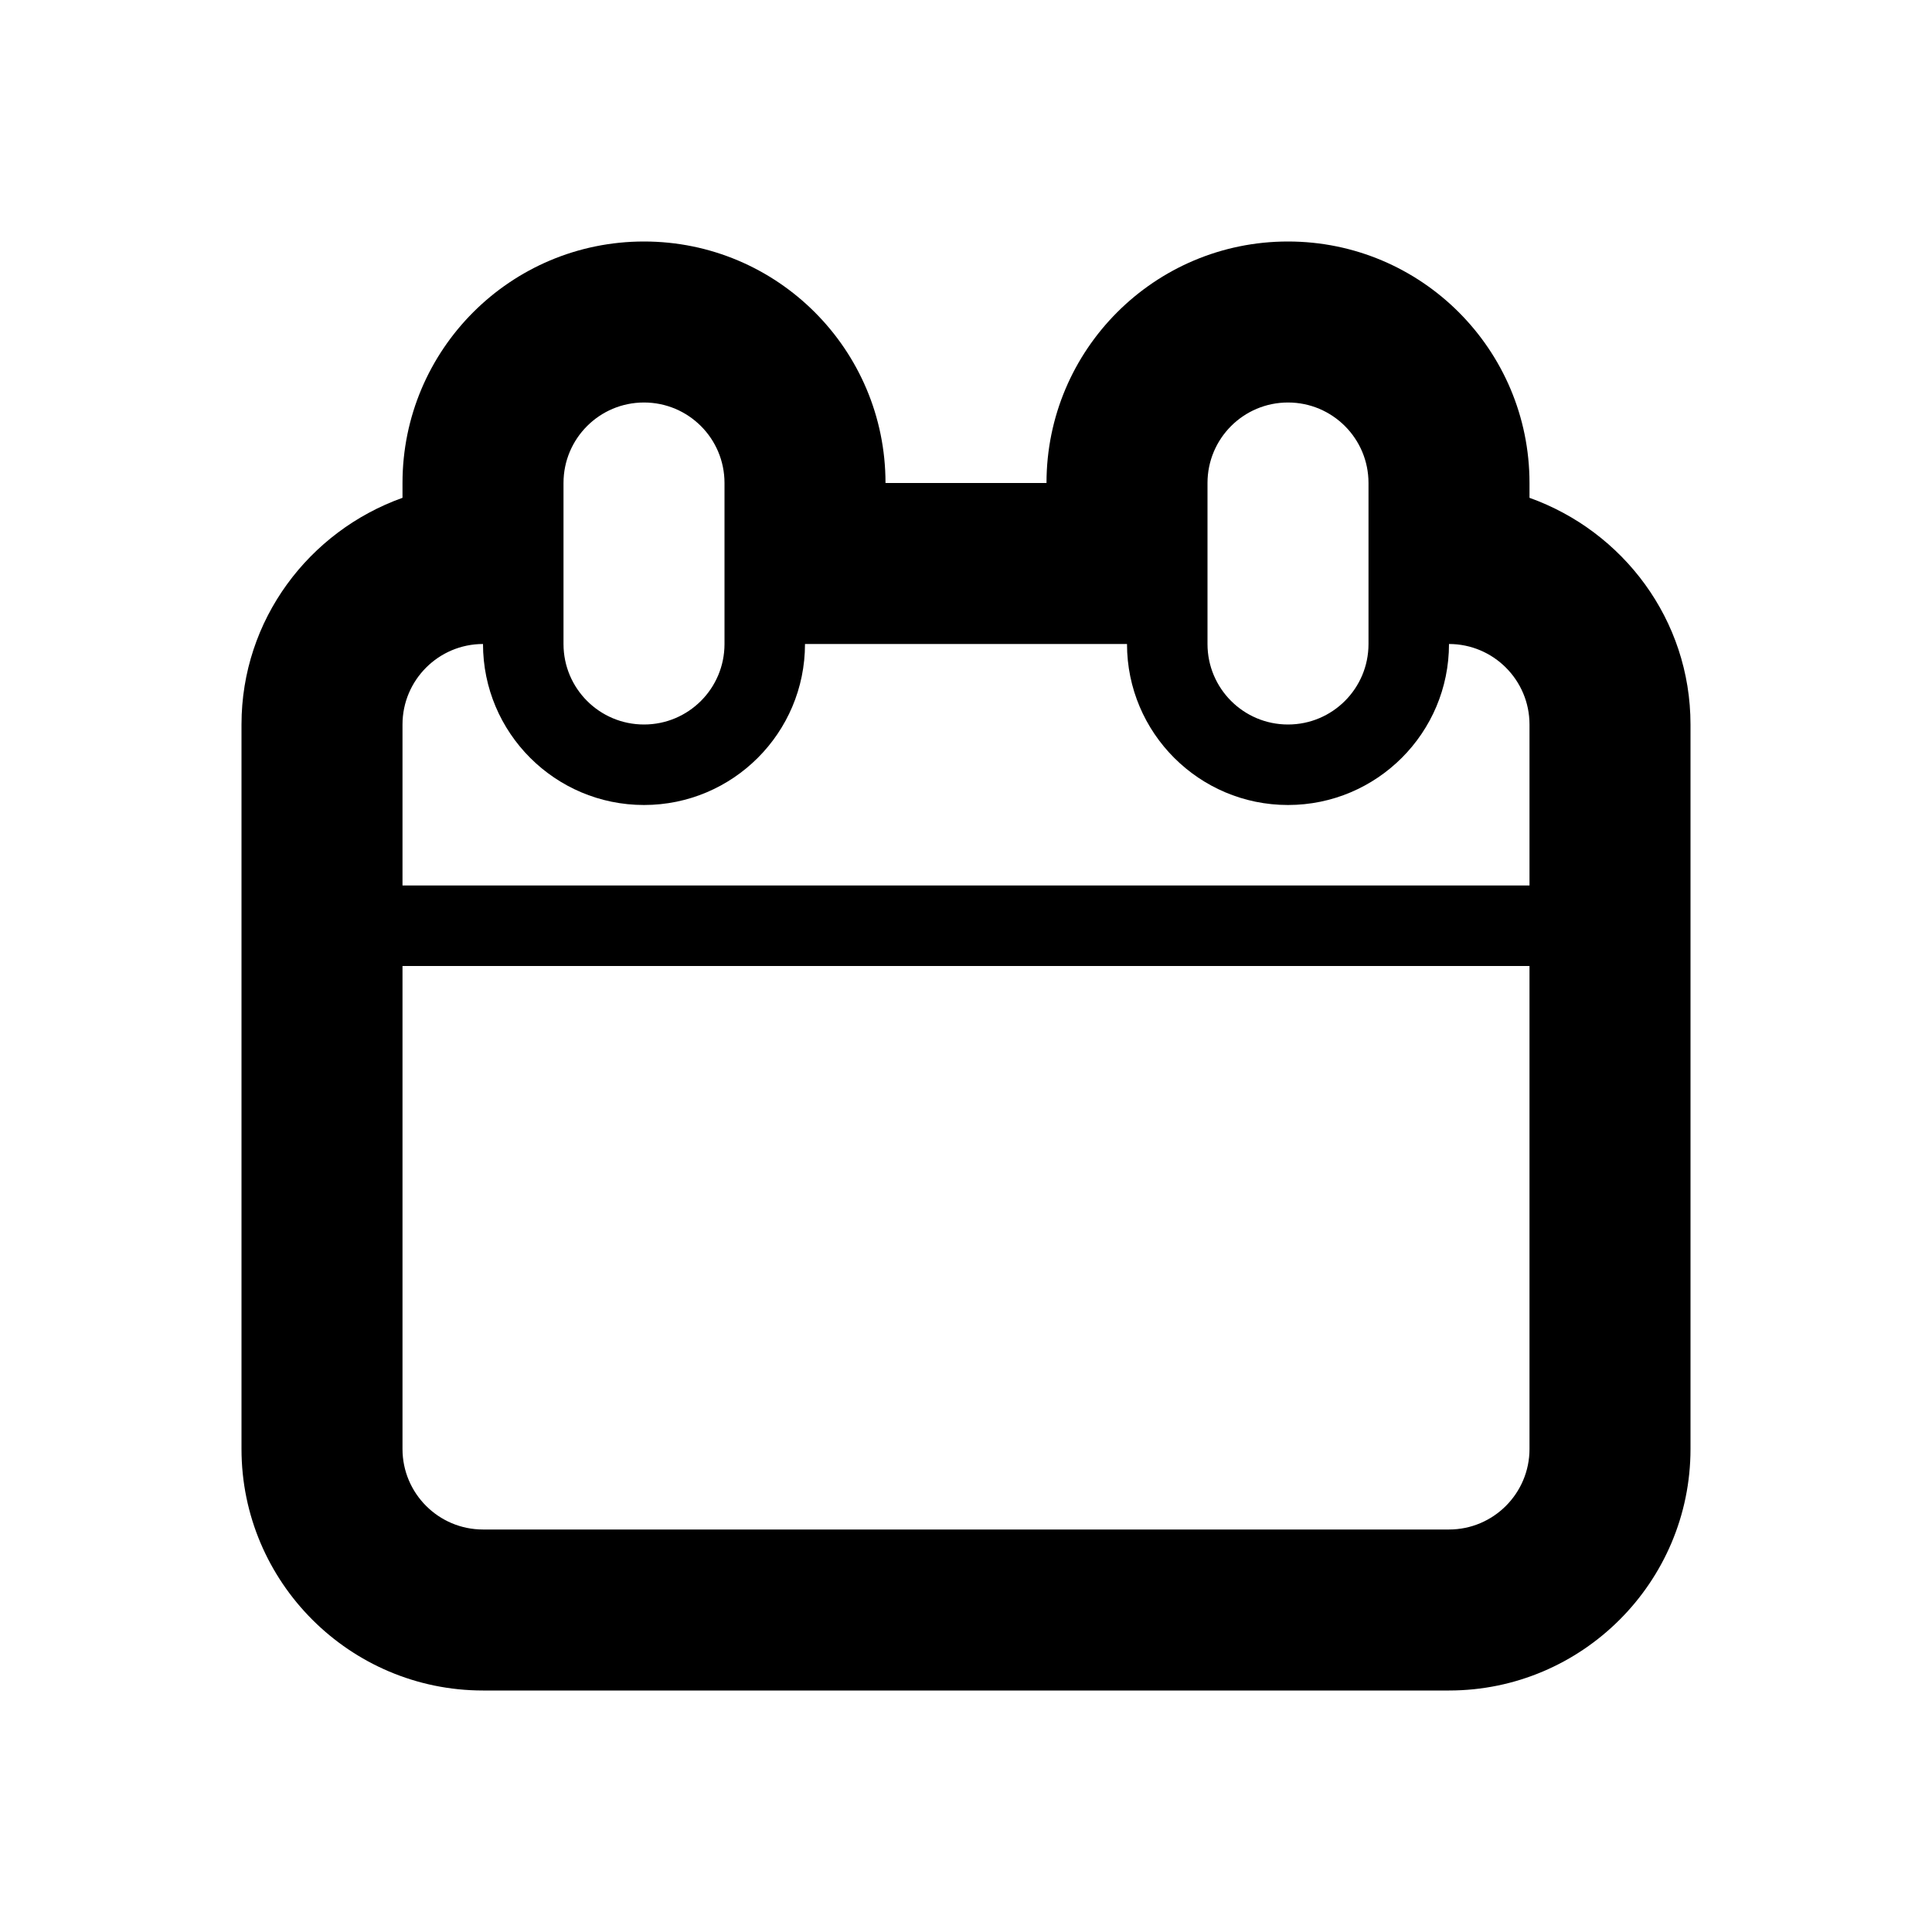
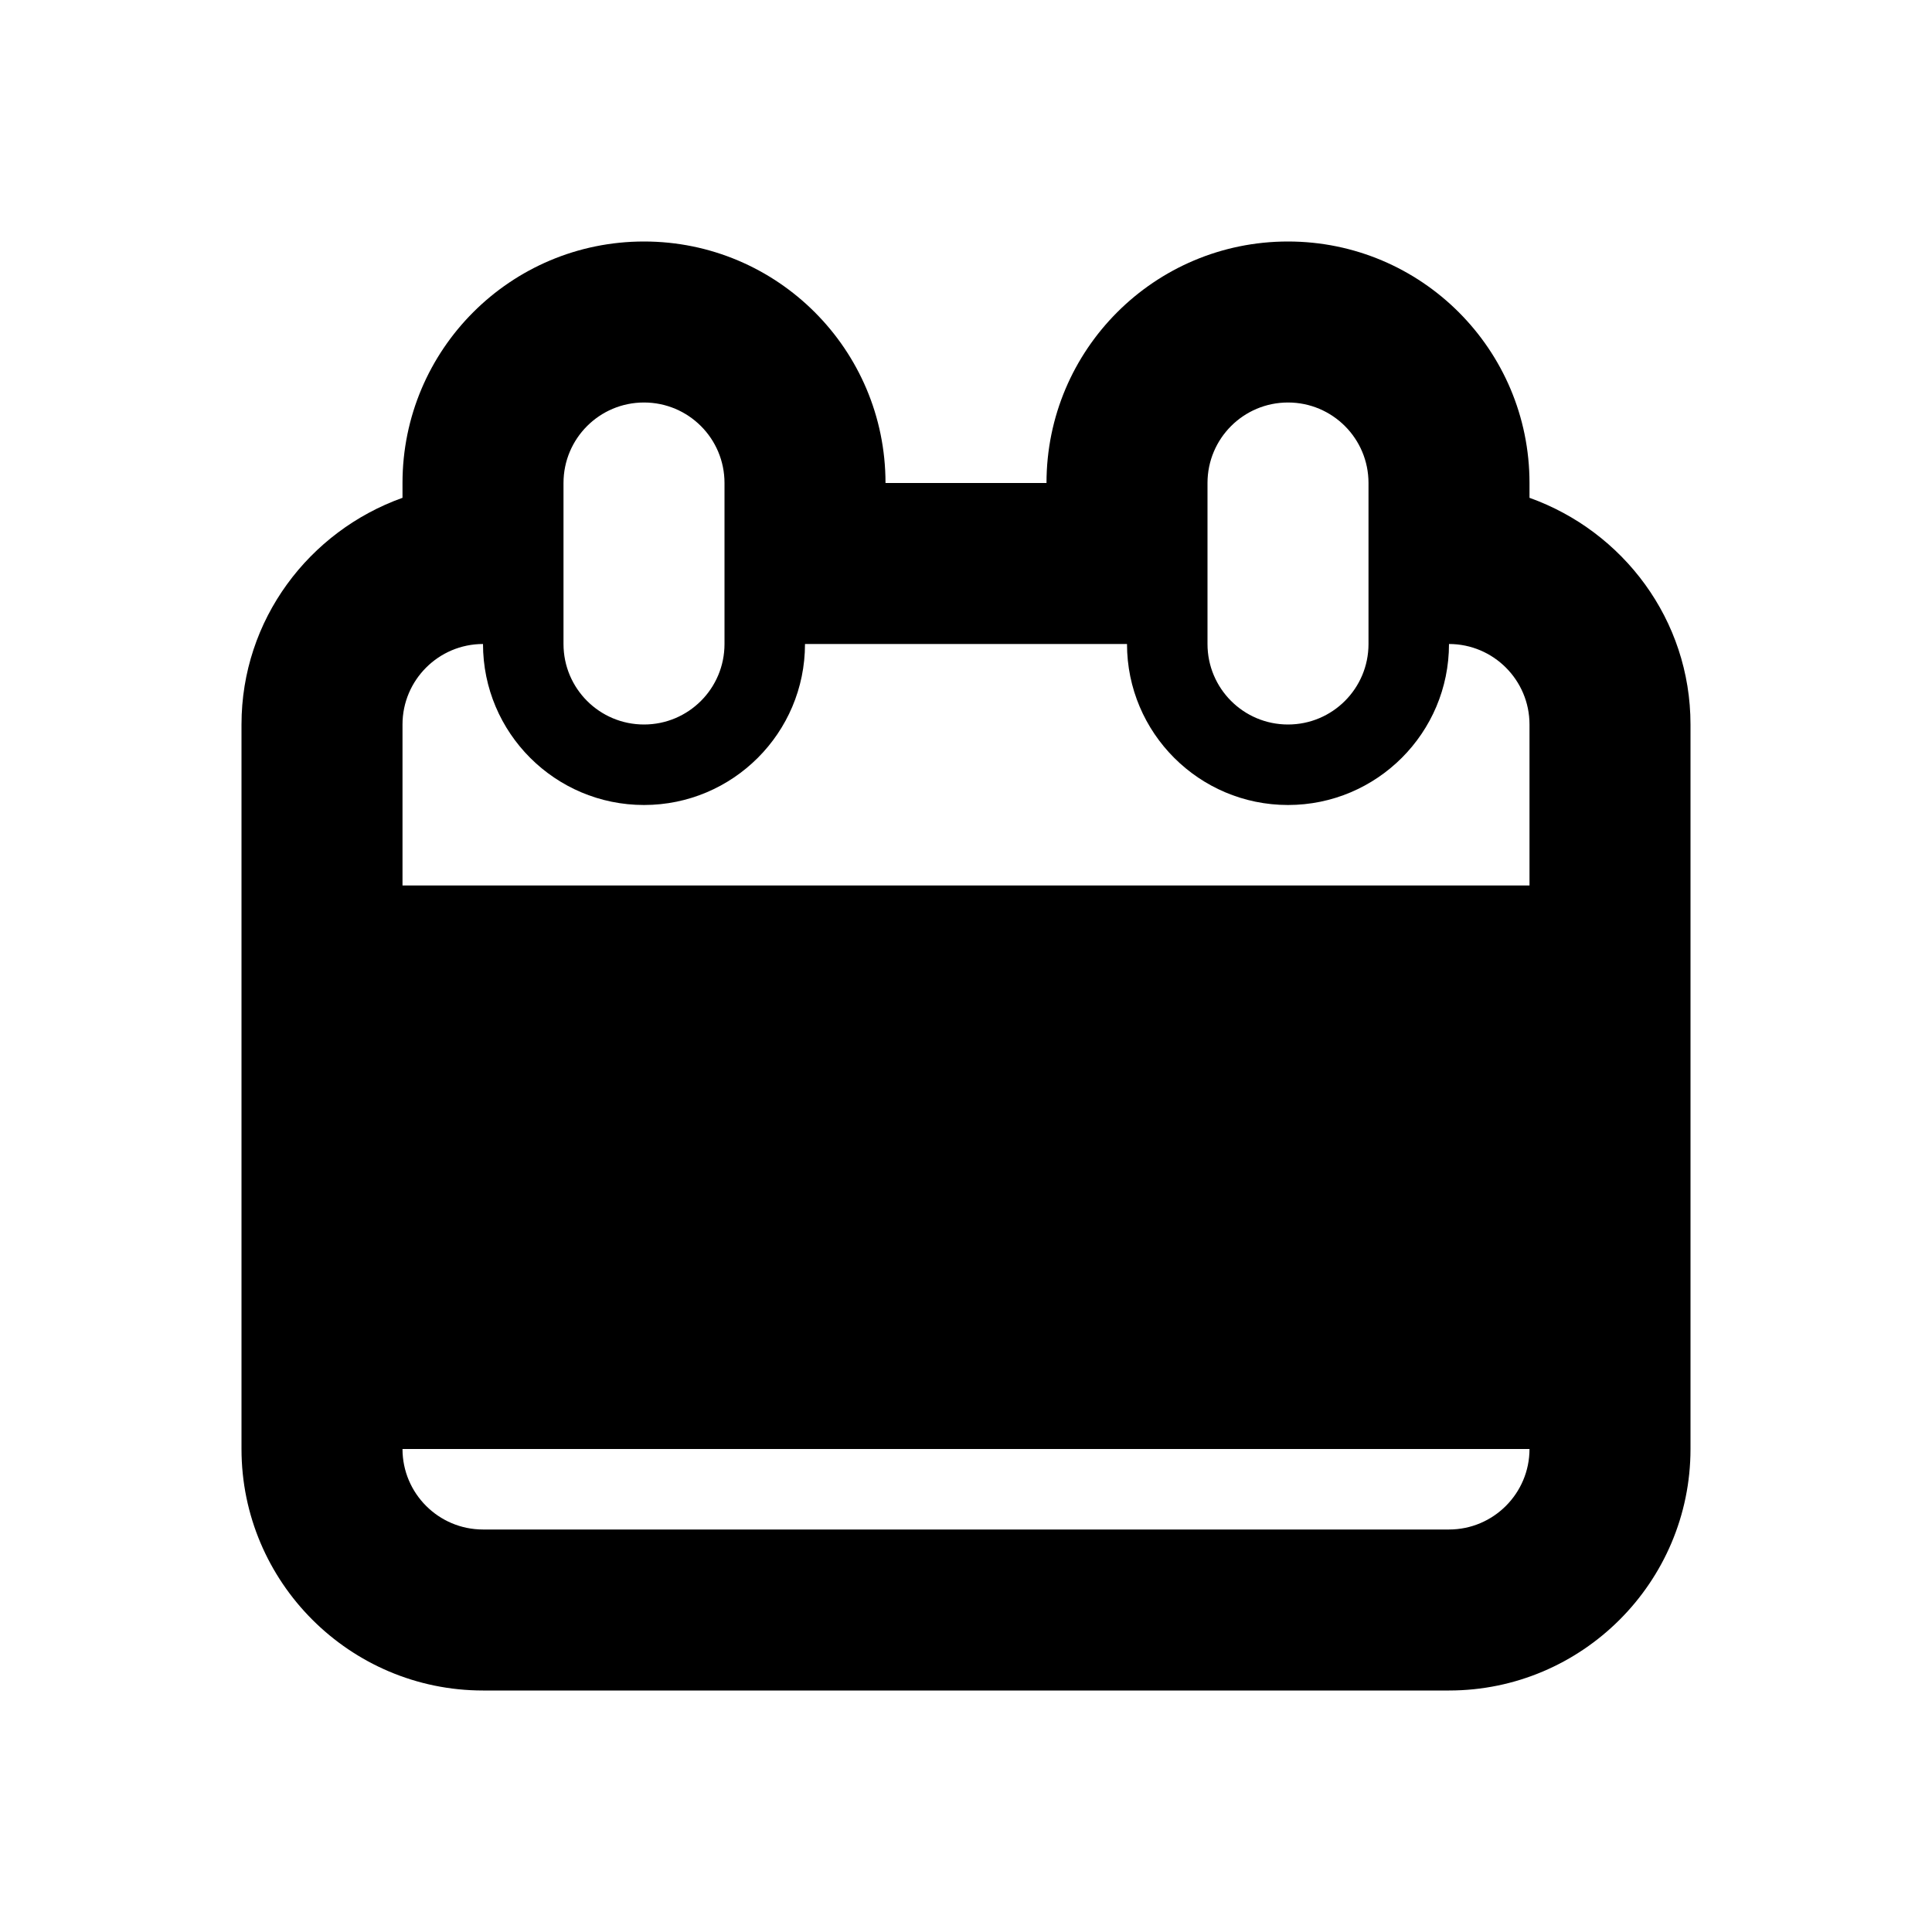
<svg xmlns="http://www.w3.org/2000/svg" version="1.2" baseProfile="tiny" x="0px" y="0px" width="24px" height="24px" viewBox="0 0 24 24" xml:space="preserve">
  <g id="Layer_1">
-     <path d="M19,6.184V6c0-1.657-1.343-3-3-3s-3,1.343-3,3h-2c0-1.657-1.343-3-3-3S5,4.343,5,6v0.184C3.839,6.599,3,7.698,3,9v9   c0,1.654,1.346,3,3,3h12c1.654,0,3-1.346,3-3V9C21,7.698,20.161,6.599,19,6.184z M15,6c0-0.552,0.447-1,1-1s1,0.448,1,1v2   c0,0.552-0.447,1-1,1s-1-0.448-1-1V6z M7,6c0-0.552,0.447-1,1-1s1,0.448,1,1v2c0,0.552-0.447,1-1,1S7,8.552,7,8V6z M19,18   c0,0.551-0.448,1-1,1H6c-0.552,0-1-0.449-1-1v-6h14V18z M19,11H5V9c0-0.551,0.448-1,1-1c0,1.104,0.896,2,2,2s2-0.896,2-2h4   c0,1.104,0.896,2,2,2s2-0.896,2-2c0.552,0,1,0.449,1,1V11z" />
+     <path d="M19,6.184V6c0-1.657-1.343-3-3-3s-3,1.343-3,3h-2c0-1.657-1.343-3-3-3S5,4.343,5,6v0.184C3.839,6.599,3,7.698,3,9v9   c0,1.654,1.346,3,3,3h12c1.654,0,3-1.346,3-3V9C21,7.698,20.161,6.599,19,6.184z M15,6c0-0.552,0.447-1,1-1s1,0.448,1,1v2   c0,0.552-0.447,1-1,1s-1-0.448-1-1V6z M7,6c0-0.552,0.447-1,1-1s1,0.448,1,1v2c0,0.552-0.447,1-1,1S7,8.552,7,8V6z M19,18   c0,0.551-0.448,1-1,1H6c-0.552,0-1-0.449-1-1v-6V18z M19,11H5V9c0-0.551,0.448-1,1-1c0,1.104,0.896,2,2,2s2-0.896,2-2h4   c0,1.104,0.896,2,2,2s2-0.896,2-2c0.552,0,1,0.449,1,1V11z" />
  </g>
  <g id="nyt_x5F_exporter_x5F_info" display="none">
</g>
</svg>